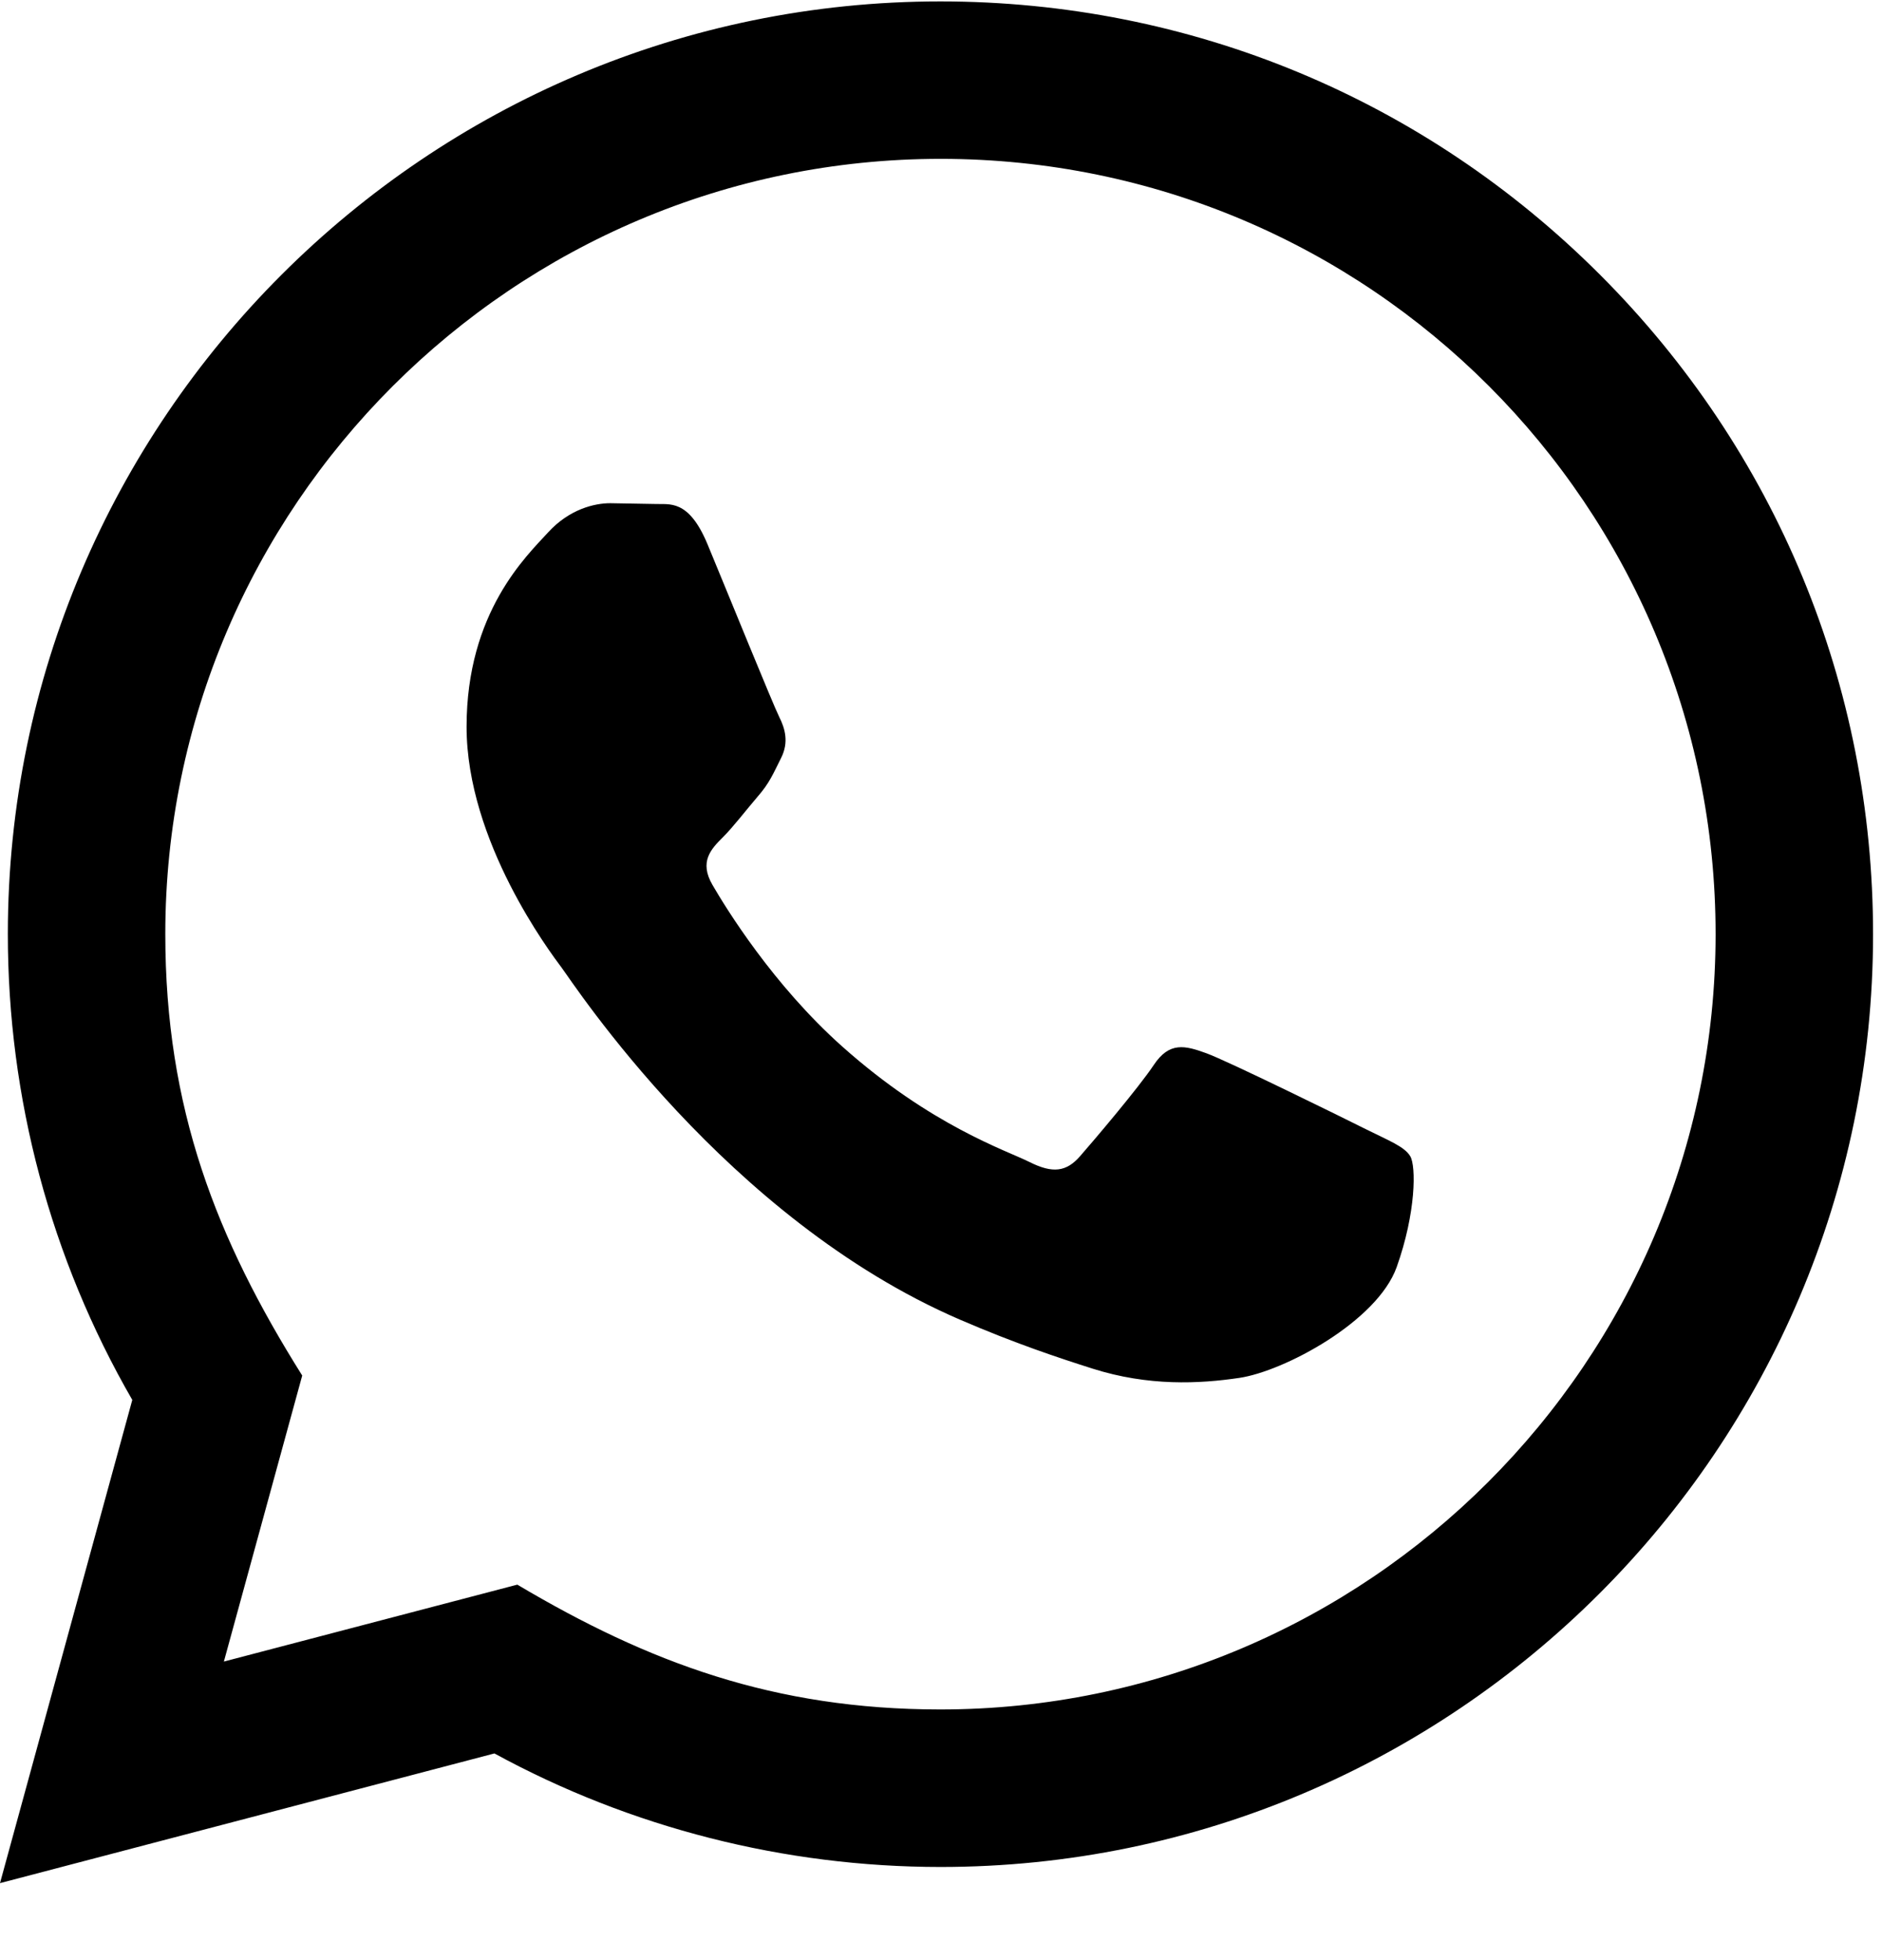
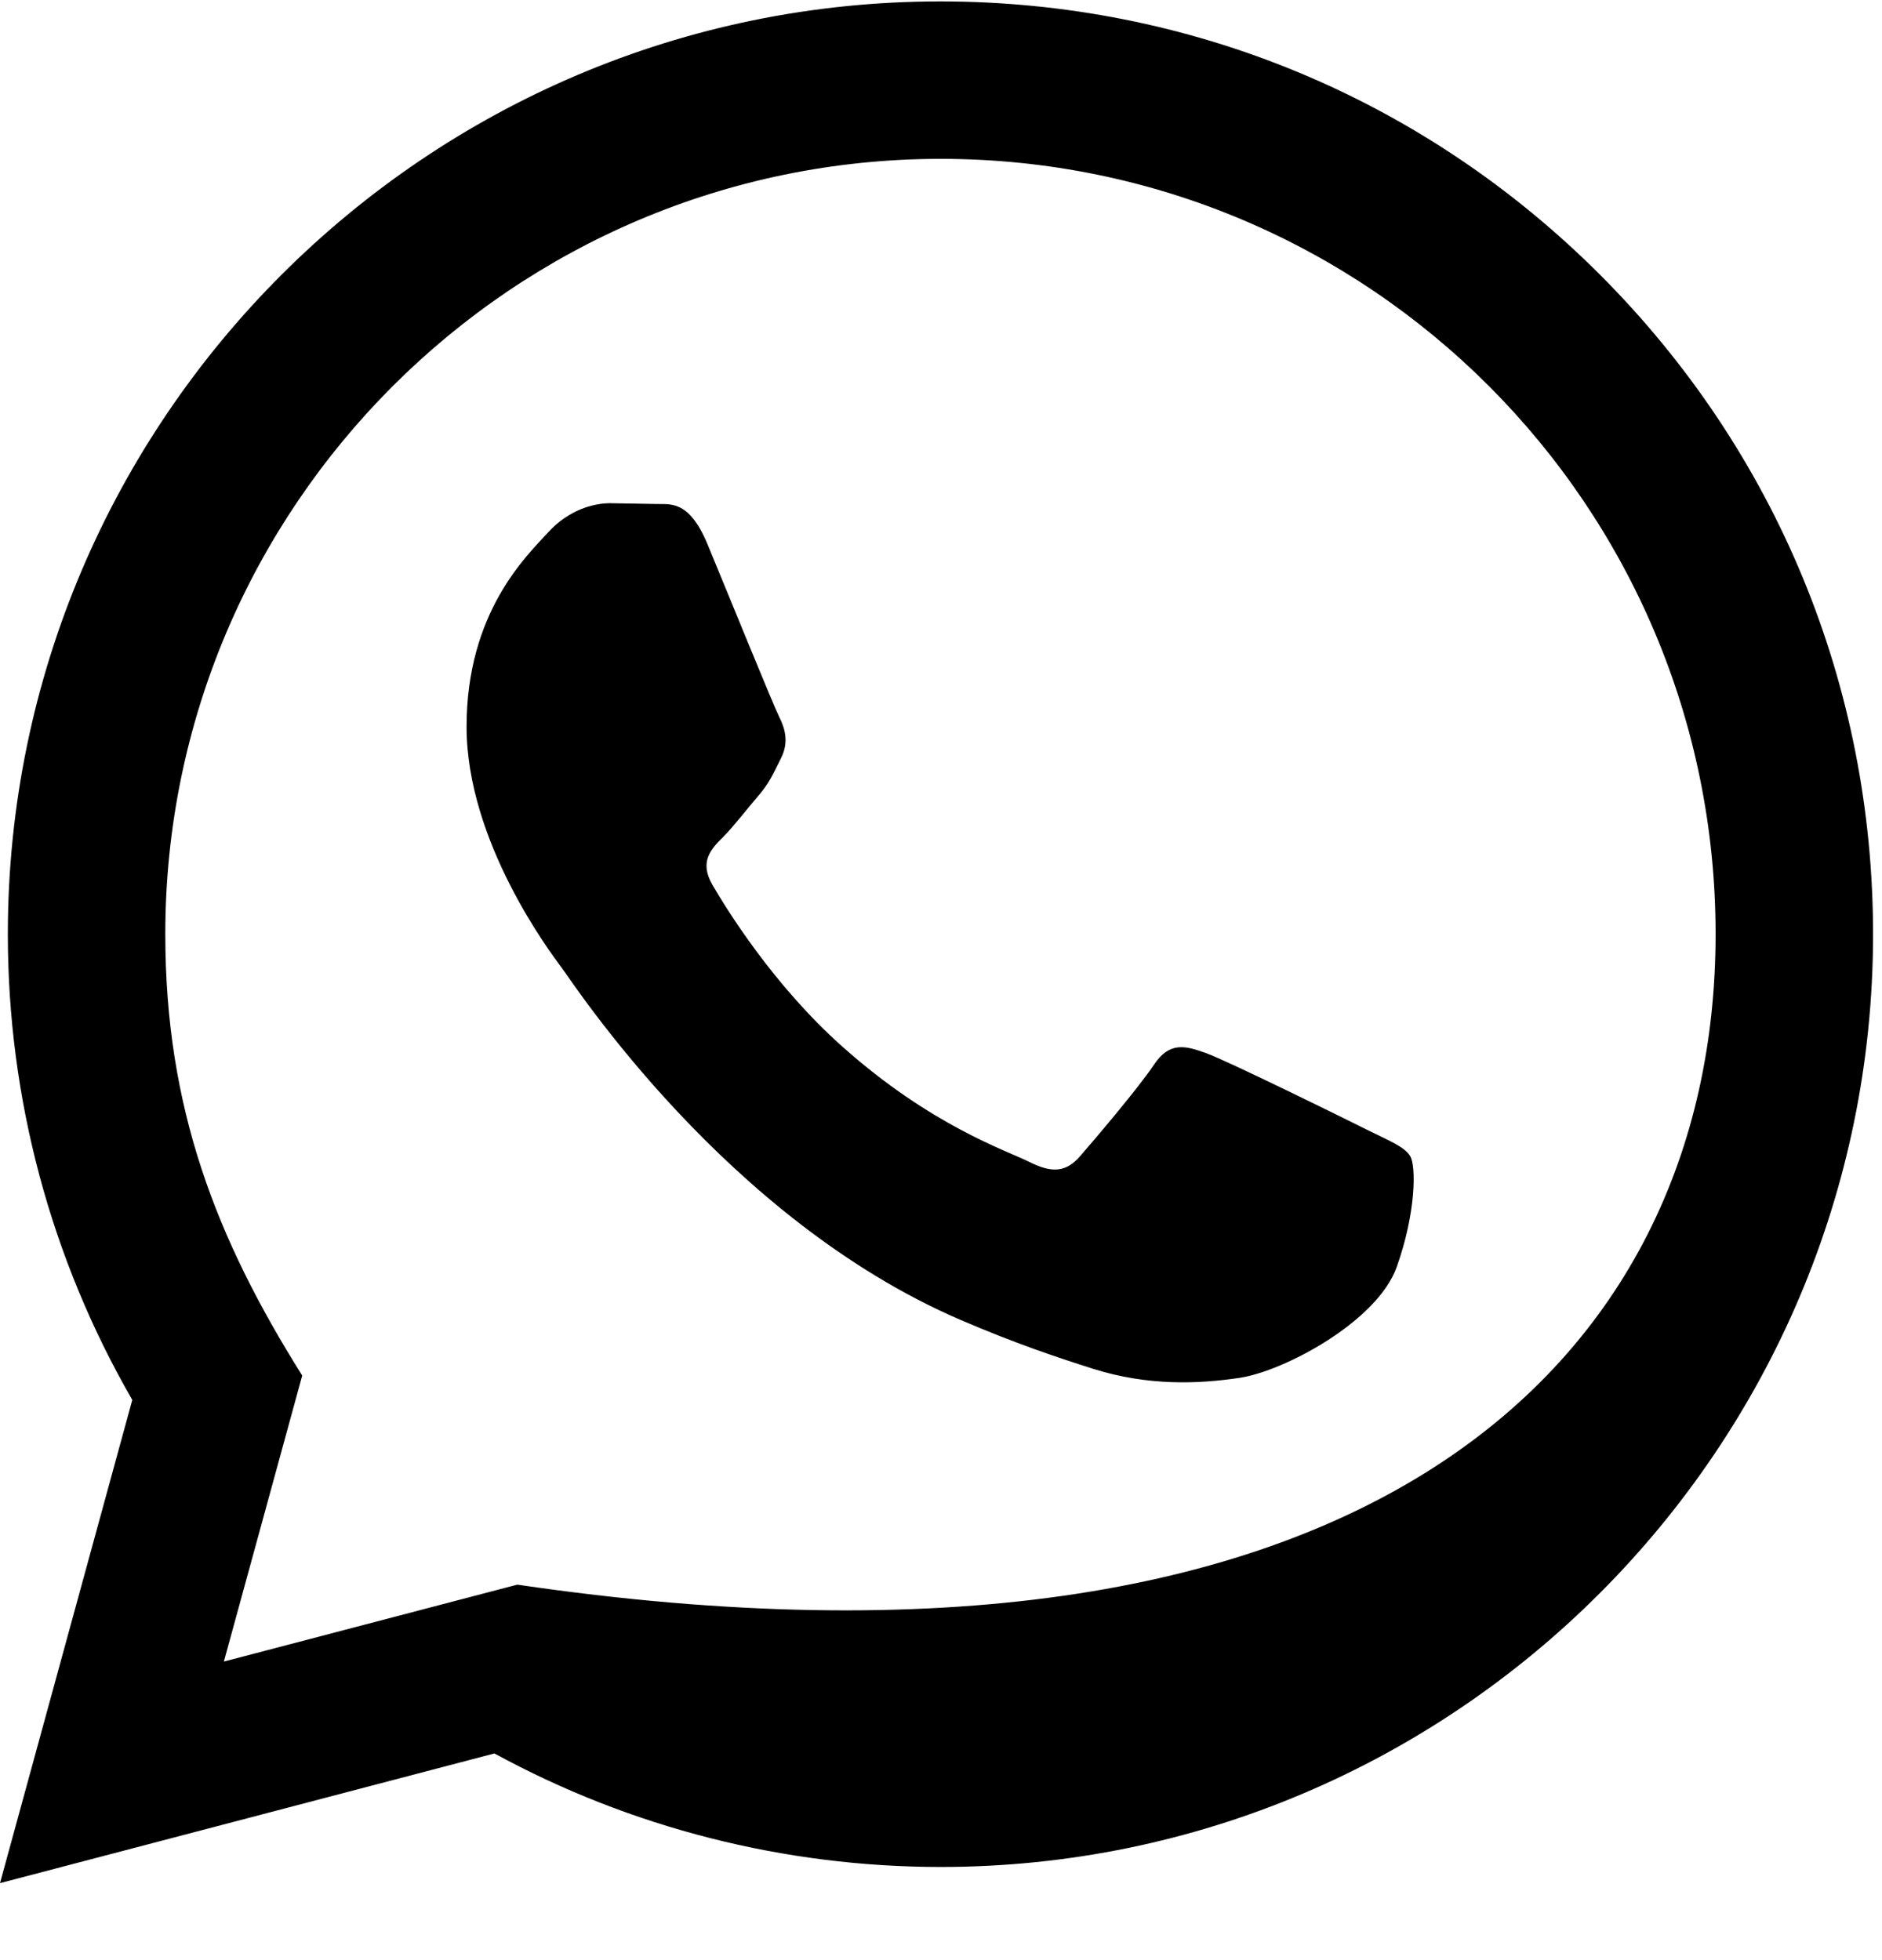
<svg xmlns="http://www.w3.org/2000/svg" width="24" height="25" viewBox="0 0 24 25" fill="none">
-   <path d="M0 24.018L1.687 17.855C0.646 16.051 0.099 14.006 0.1 11.909C0.103 5.353 5.438 0.018 11.993 0.018C15.174 0.019 18.16 1.258 20.406 3.506C22.651 5.754 23.887 8.742 23.886 11.92C23.883 18.477 18.548 23.812 11.993 23.812C10.003 23.811 8.042 23.312 6.305 22.364L0 24.018ZM6.597 20.211C8.273 21.206 9.873 21.802 11.989 21.803C17.437 21.803 21.875 17.369 21.878 11.918C21.88 6.456 17.463 2.028 11.997 2.026C6.545 2.026 2.11 6.46 2.108 11.91C2.107 14.135 2.759 15.801 3.854 17.544L2.855 21.192L6.597 20.211ZM17.984 14.747C17.91 14.623 17.712 14.549 17.414 14.4C17.117 14.251 15.656 13.532 15.383 13.433C15.111 13.334 14.913 13.284 14.714 13.582C14.516 13.879 13.946 14.549 13.773 14.747C13.6 14.945 13.426 14.97 13.129 14.821C12.832 14.672 11.874 14.359 10.739 13.346C9.856 12.558 9.259 11.585 9.086 11.287C8.913 10.99 9.068 10.829 9.216 10.681C9.35 10.548 9.513 10.334 9.662 10.16C9.813 9.988 9.862 9.864 9.962 9.665C10.061 9.467 10.012 9.293 9.937 9.144C9.862 8.996 9.268 7.533 9.021 6.938C8.779 6.359 8.534 6.437 8.352 6.428L7.782 6.418C7.584 6.418 7.262 6.492 6.99 6.79C6.718 7.088 5.95 7.806 5.95 9.269C5.95 10.732 7.015 12.145 7.163 12.343C7.312 12.541 9.258 15.543 12.239 16.83C12.948 17.136 13.502 17.319 13.933 17.456C14.645 17.682 15.293 17.65 15.805 17.574C16.376 17.489 17.563 16.855 17.811 16.161C18.059 15.466 18.059 14.871 17.984 14.747Z" fill="black" />
+   <path d="M0 24.018L1.687 17.855C0.646 16.051 0.099 14.006 0.1 11.909C0.103 5.353 5.438 0.018 11.993 0.018C15.174 0.019 18.16 1.258 20.406 3.506C22.651 5.754 23.887 8.742 23.886 11.92C23.883 18.477 18.548 23.812 11.993 23.812C10.003 23.811 8.042 23.312 6.305 22.364L0 24.018ZM6.597 20.211C17.437 21.803 21.875 17.369 21.878 11.918C21.88 6.456 17.463 2.028 11.997 2.026C6.545 2.026 2.11 6.46 2.108 11.91C2.107 14.135 2.759 15.801 3.854 17.544L2.855 21.192L6.597 20.211ZM17.984 14.747C17.91 14.623 17.712 14.549 17.414 14.4C17.117 14.251 15.656 13.532 15.383 13.433C15.111 13.334 14.913 13.284 14.714 13.582C14.516 13.879 13.946 14.549 13.773 14.747C13.6 14.945 13.426 14.97 13.129 14.821C12.832 14.672 11.874 14.359 10.739 13.346C9.856 12.558 9.259 11.585 9.086 11.287C8.913 10.99 9.068 10.829 9.216 10.681C9.35 10.548 9.513 10.334 9.662 10.16C9.813 9.988 9.862 9.864 9.962 9.665C10.061 9.467 10.012 9.293 9.937 9.144C9.862 8.996 9.268 7.533 9.021 6.938C8.779 6.359 8.534 6.437 8.352 6.428L7.782 6.418C7.584 6.418 7.262 6.492 6.99 6.79C6.718 7.088 5.95 7.806 5.95 9.269C5.95 10.732 7.015 12.145 7.163 12.343C7.312 12.541 9.258 15.543 12.239 16.83C12.948 17.136 13.502 17.319 13.933 17.456C14.645 17.682 15.293 17.65 15.805 17.574C16.376 17.489 17.563 16.855 17.811 16.161C18.059 15.466 18.059 14.871 17.984 14.747Z" fill="black" />
</svg>